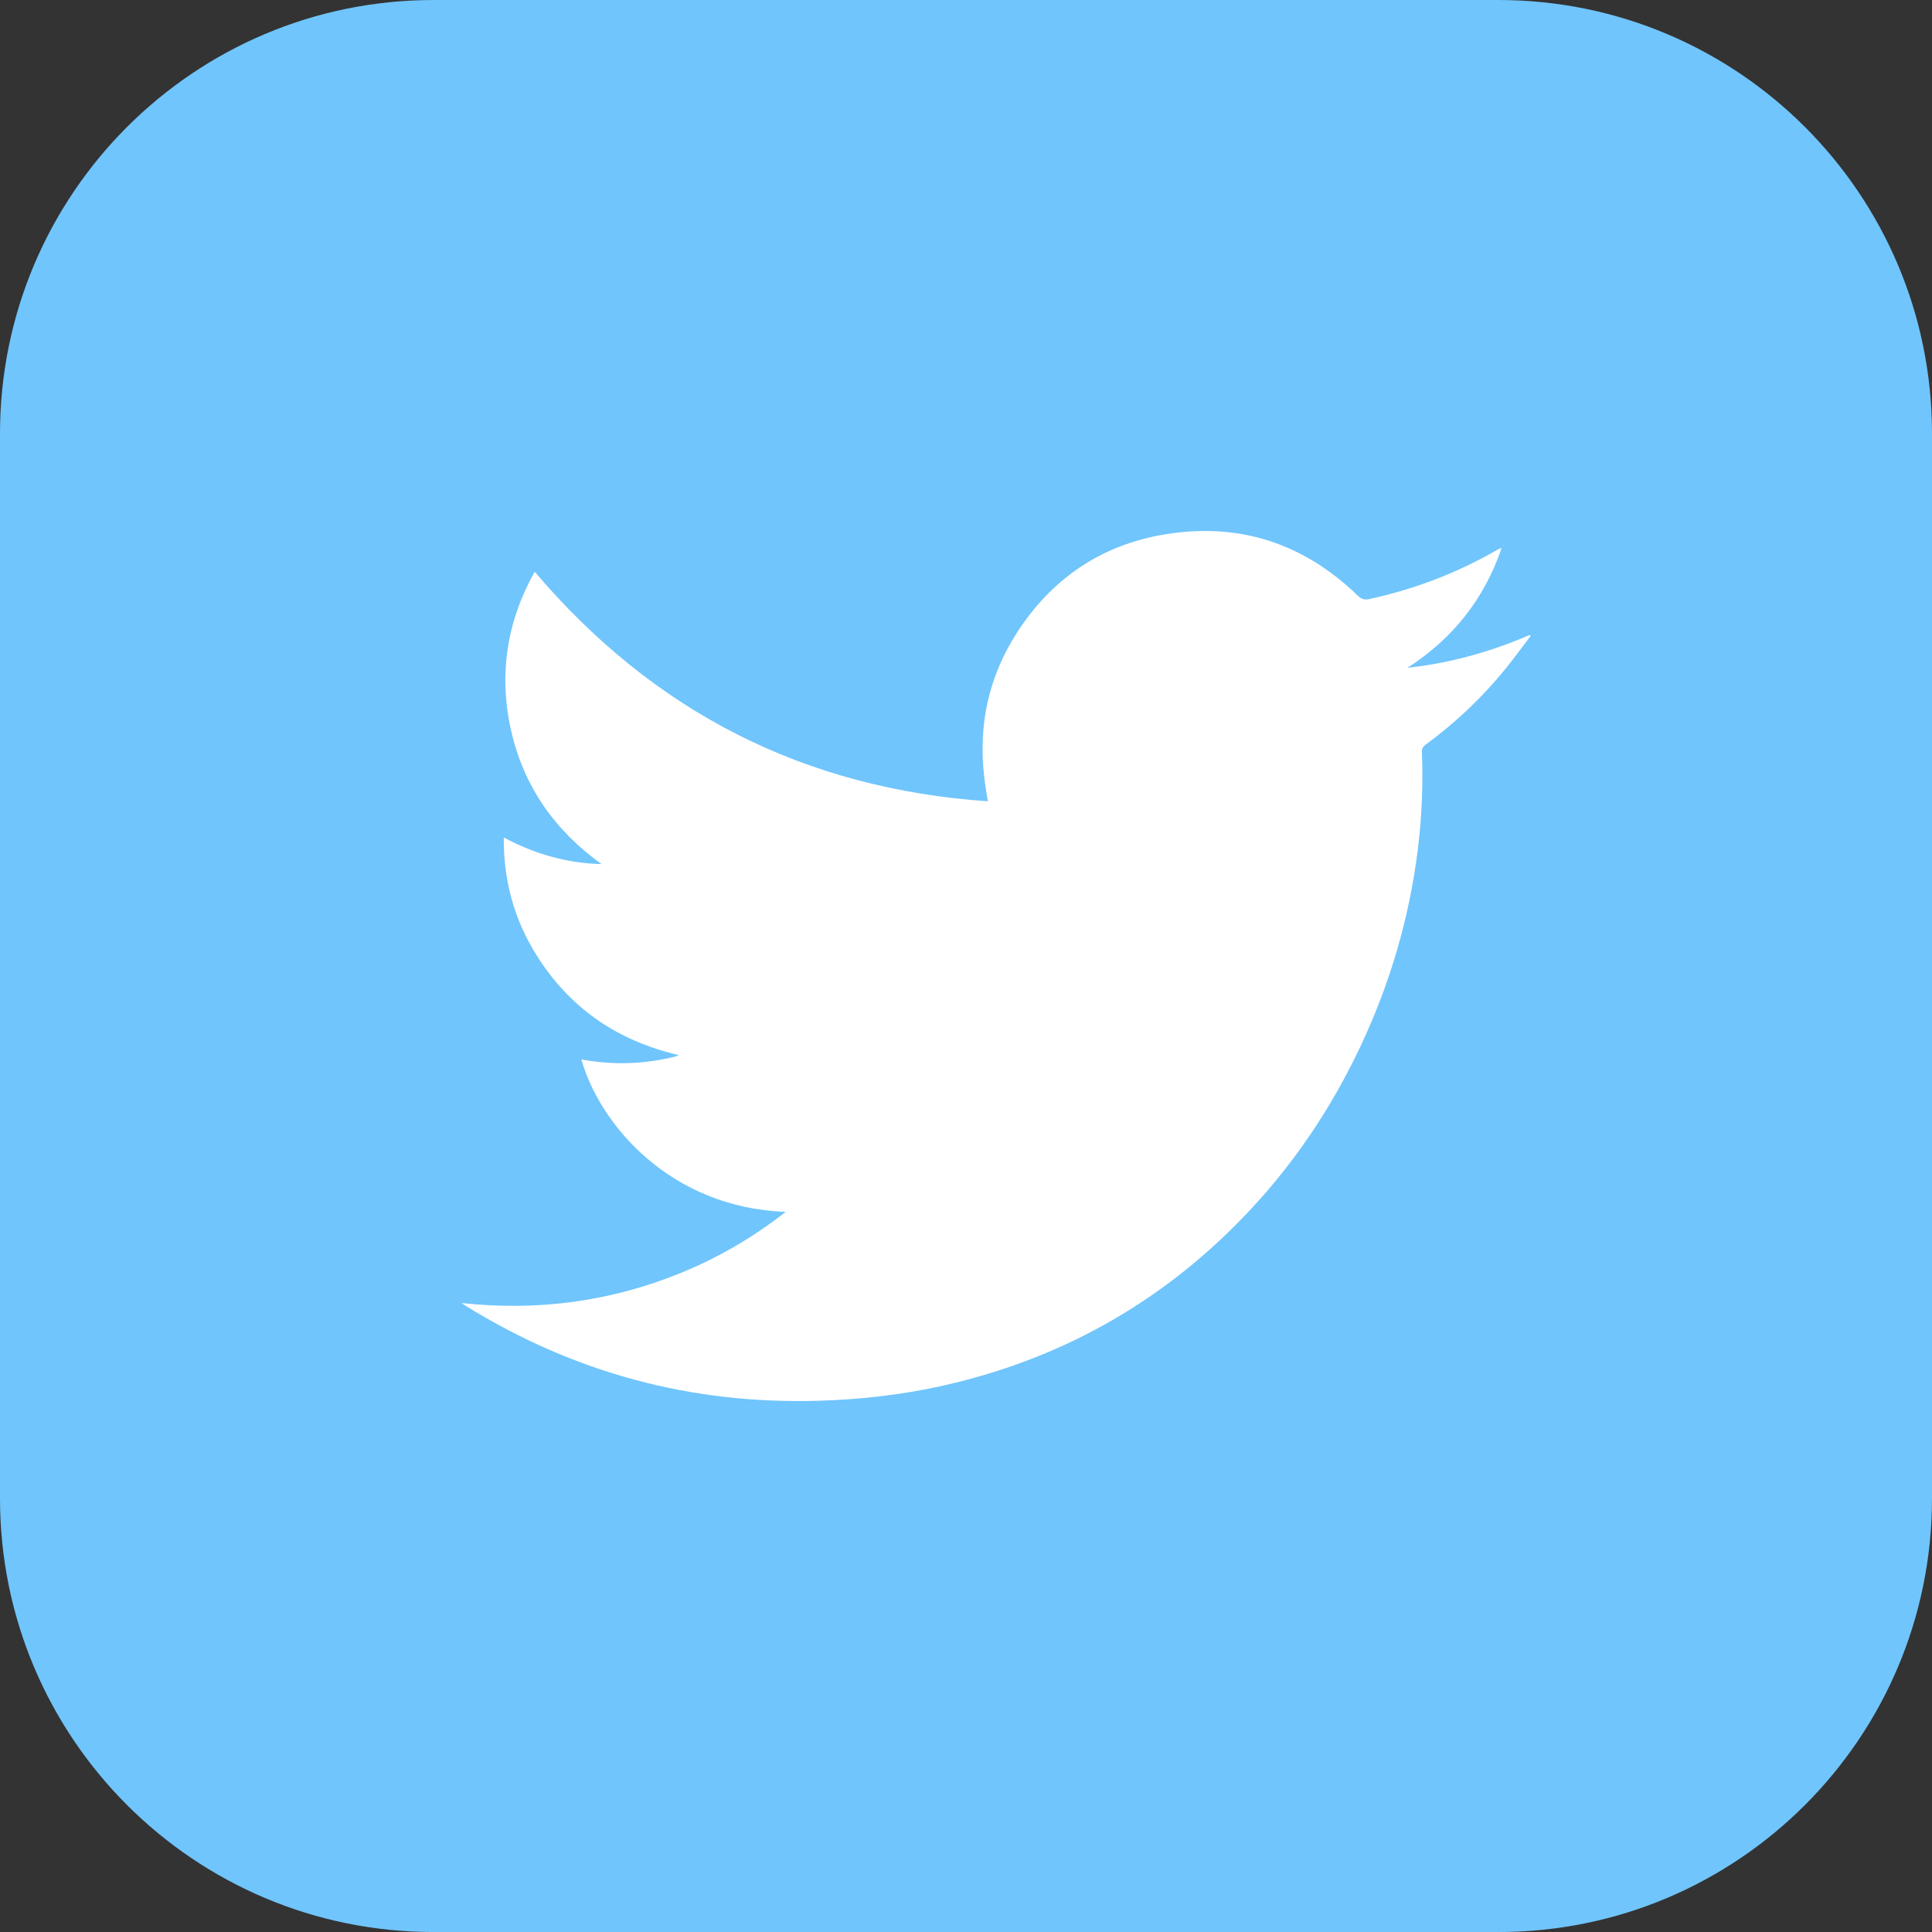
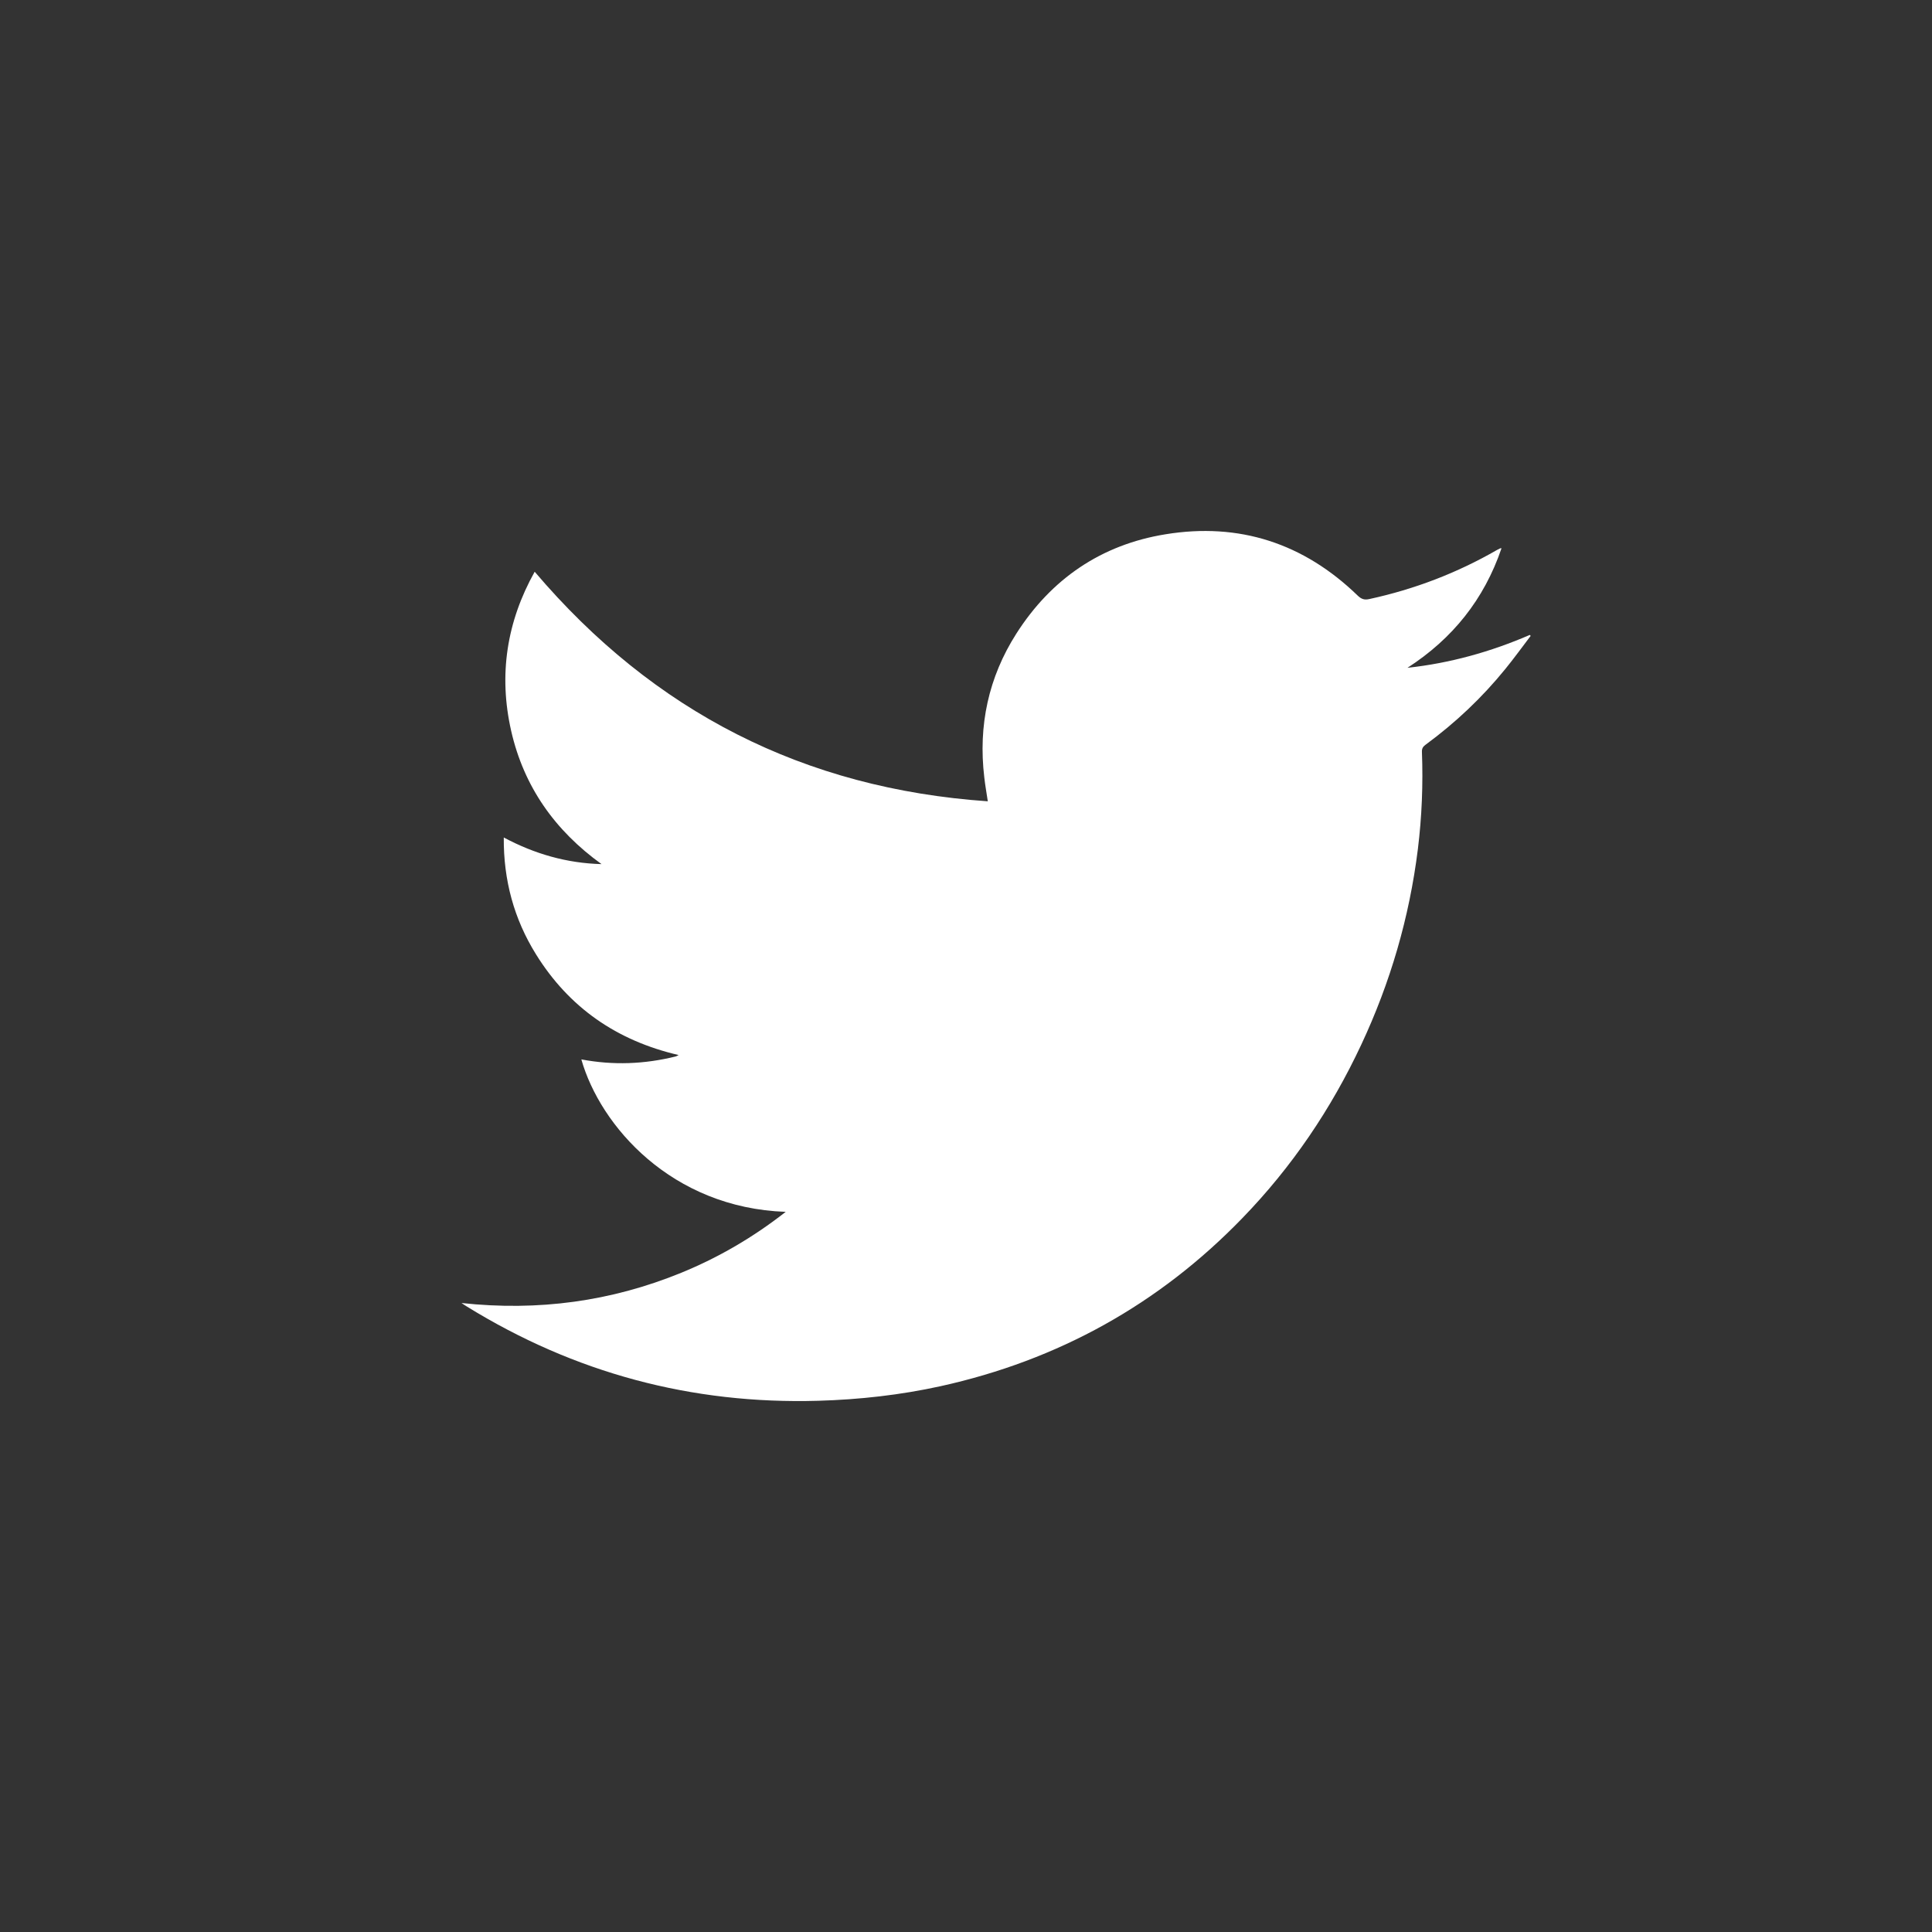
<svg xmlns="http://www.w3.org/2000/svg" xmlns:ns1="http://www.inkscape.org/namespaces/inkscape" xmlns:ns2="http://sodipodi.sourceforge.net/DTD/sodipodi-0.dtd" version="1.1" id="Capa_1" x="0px" y="0px" width="24" height="24" viewBox="0 0 24 24" enable-background="new 0 0 120 120" xml:space="preserve" ns1:version="0.91 r13725" ns2:docname="twitter.svg">
  <rect x="0" y="0" width="24" height="24" fill="#333333" stroke="none" />
  <defs id="defs13" />
  <ns2:namedview pagecolor="#ffffff" bordercolor="#666666" borderopacity="1" objecttolerance="10" gridtolerance="10" guidetolerance="10" ns1:pageopacity="0" ns1:pageshadow="2" ns1:window-width="1920" ns1:window-height="1043" id="namedview11" showgrid="false" fit-margin-top="0" fit-margin-left="0" fit-margin-right="0" fit-margin-bottom="0" ns1:zoom="35.541074" ns1:cx="12" ns1:cy="12.0002" ns1:window-x="0" ns1:window-y="0" ns1:window-maximized="1" ns1:current-layer="Capa_1" />
  <g id="g5" transform="scale(0.2,0.2)">
-     <path d="m 120,93.068 c 0,14.871 -12.059,26.934 -26.934,26.934 l -66.135,0 C 12.059,120.002 0,107.939 0,93.068 L 0,26.932 C 0,12.059 12.059,0 26.931,0 L 93.067,0 C 107.941,0 120,12.059 120,26.932 l 0,66.136 z" id="path7" ns1:connector-curvature="0" style="fill:#70c5fc" />
    <path d="m 48.803,75.27 c -7.091,-0.248 -11.522,-5.338 -12.695,-9.469 1.973,0.373 3.916,0.299 5.849,-0.18 0.049,-0.008 0.098,-0.041 0.194,-0.09 -3.84,-0.893 -6.803,-2.945 -8.86,-6.257 -1.367,-2.2 -2.021,-4.609 -2.001,-7.256 1.92,1.025 3.921,1.598 6.072,1.654 -2.886,-2.08 -4.822,-4.8 -5.613,-8.278 -0.788,-3.47 -0.28,-6.77 1.461,-9.883 7.392,8.702 16.738,13.473 28.144,14.259 -0.082,-0.54 -0.166,-1.015 -0.219,-1.494 -0.382,-3.208 0.26,-6.204 1.992,-8.921 2.172,-3.403 5.273,-5.521 9.254,-6.168 4.588,-0.753 8.594,0.557 11.945,3.804 0.225,0.217 0.41,0.288 0.727,0.217 2.805,-0.608 5.447,-1.619 7.936,-3.053 0.061,-0.034 0.121,-0.066 0.184,-0.093 0.012,-0.008 0.031,-0.006 0.088,-0.006 -1.08,3.174 -3.043,5.617 -5.84,7.423 2.643,-0.288 5.162,-0.99 7.598,-2.043 0.02,0.022 0.037,0.042 0.053,0.061 -0.52,0.684 -1.027,1.382 -1.566,2.046 -1.449,1.786 -3.109,3.354 -4.961,4.714 -0.158,0.116 -0.23,0.228 -0.227,0.429 0.078,2.025 -0.004,4.049 -0.252,6.06 -0.527,4.239 -1.709,8.285 -3.518,12.146 -1.867,3.99 -4.307,7.594 -7.375,10.76 -5.195,5.371 -11.459,8.836 -18.752,10.447 -2.501,0.549 -5.037,0.832 -7.599,0.906 -7.87,0.227 -15.144,-1.729 -21.836,-5.861 -0.085,-0.049 -0.17,-0.113 -0.321,-0.211 4.765,0.516 9.291,-0.098 13.65,-1.879 2.312,-0.947 4.455,-2.193 6.488,-3.784 z" id="path9" ns1:connector-curvature="0" style="clip-rule:evenodd;fill:#ffffff;fill-rule:evenodd" />
  </g>
</svg>